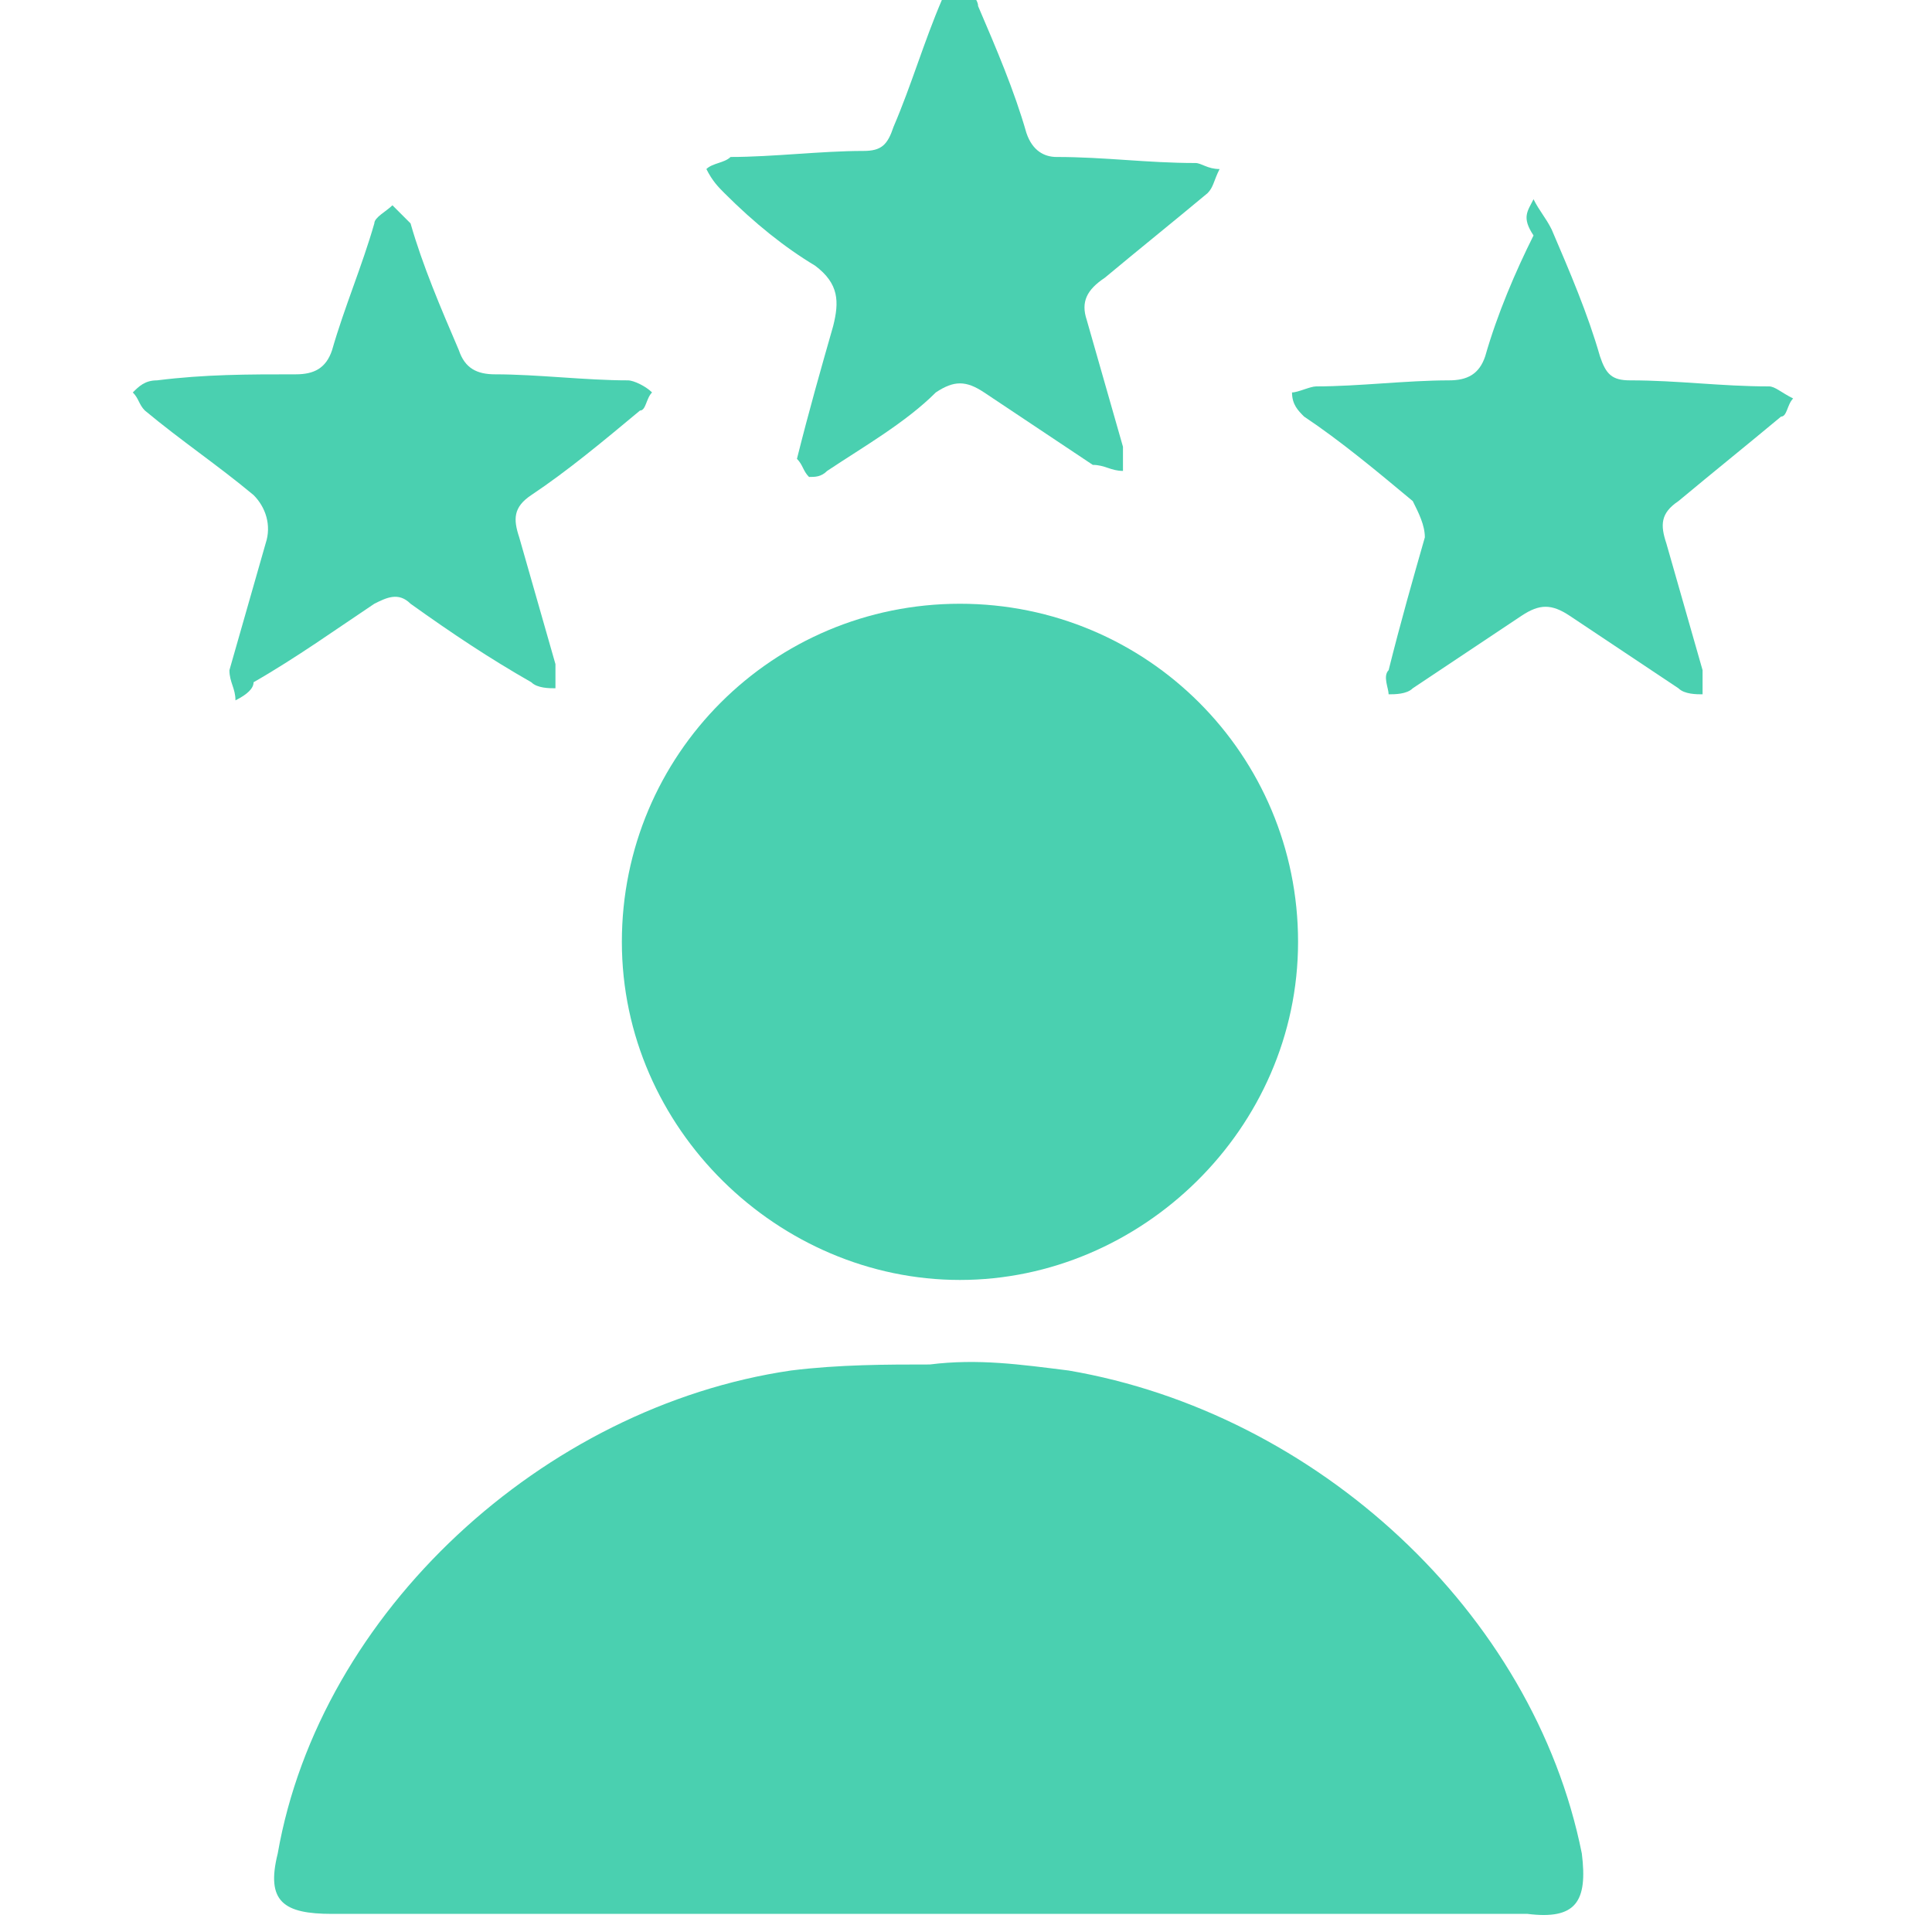
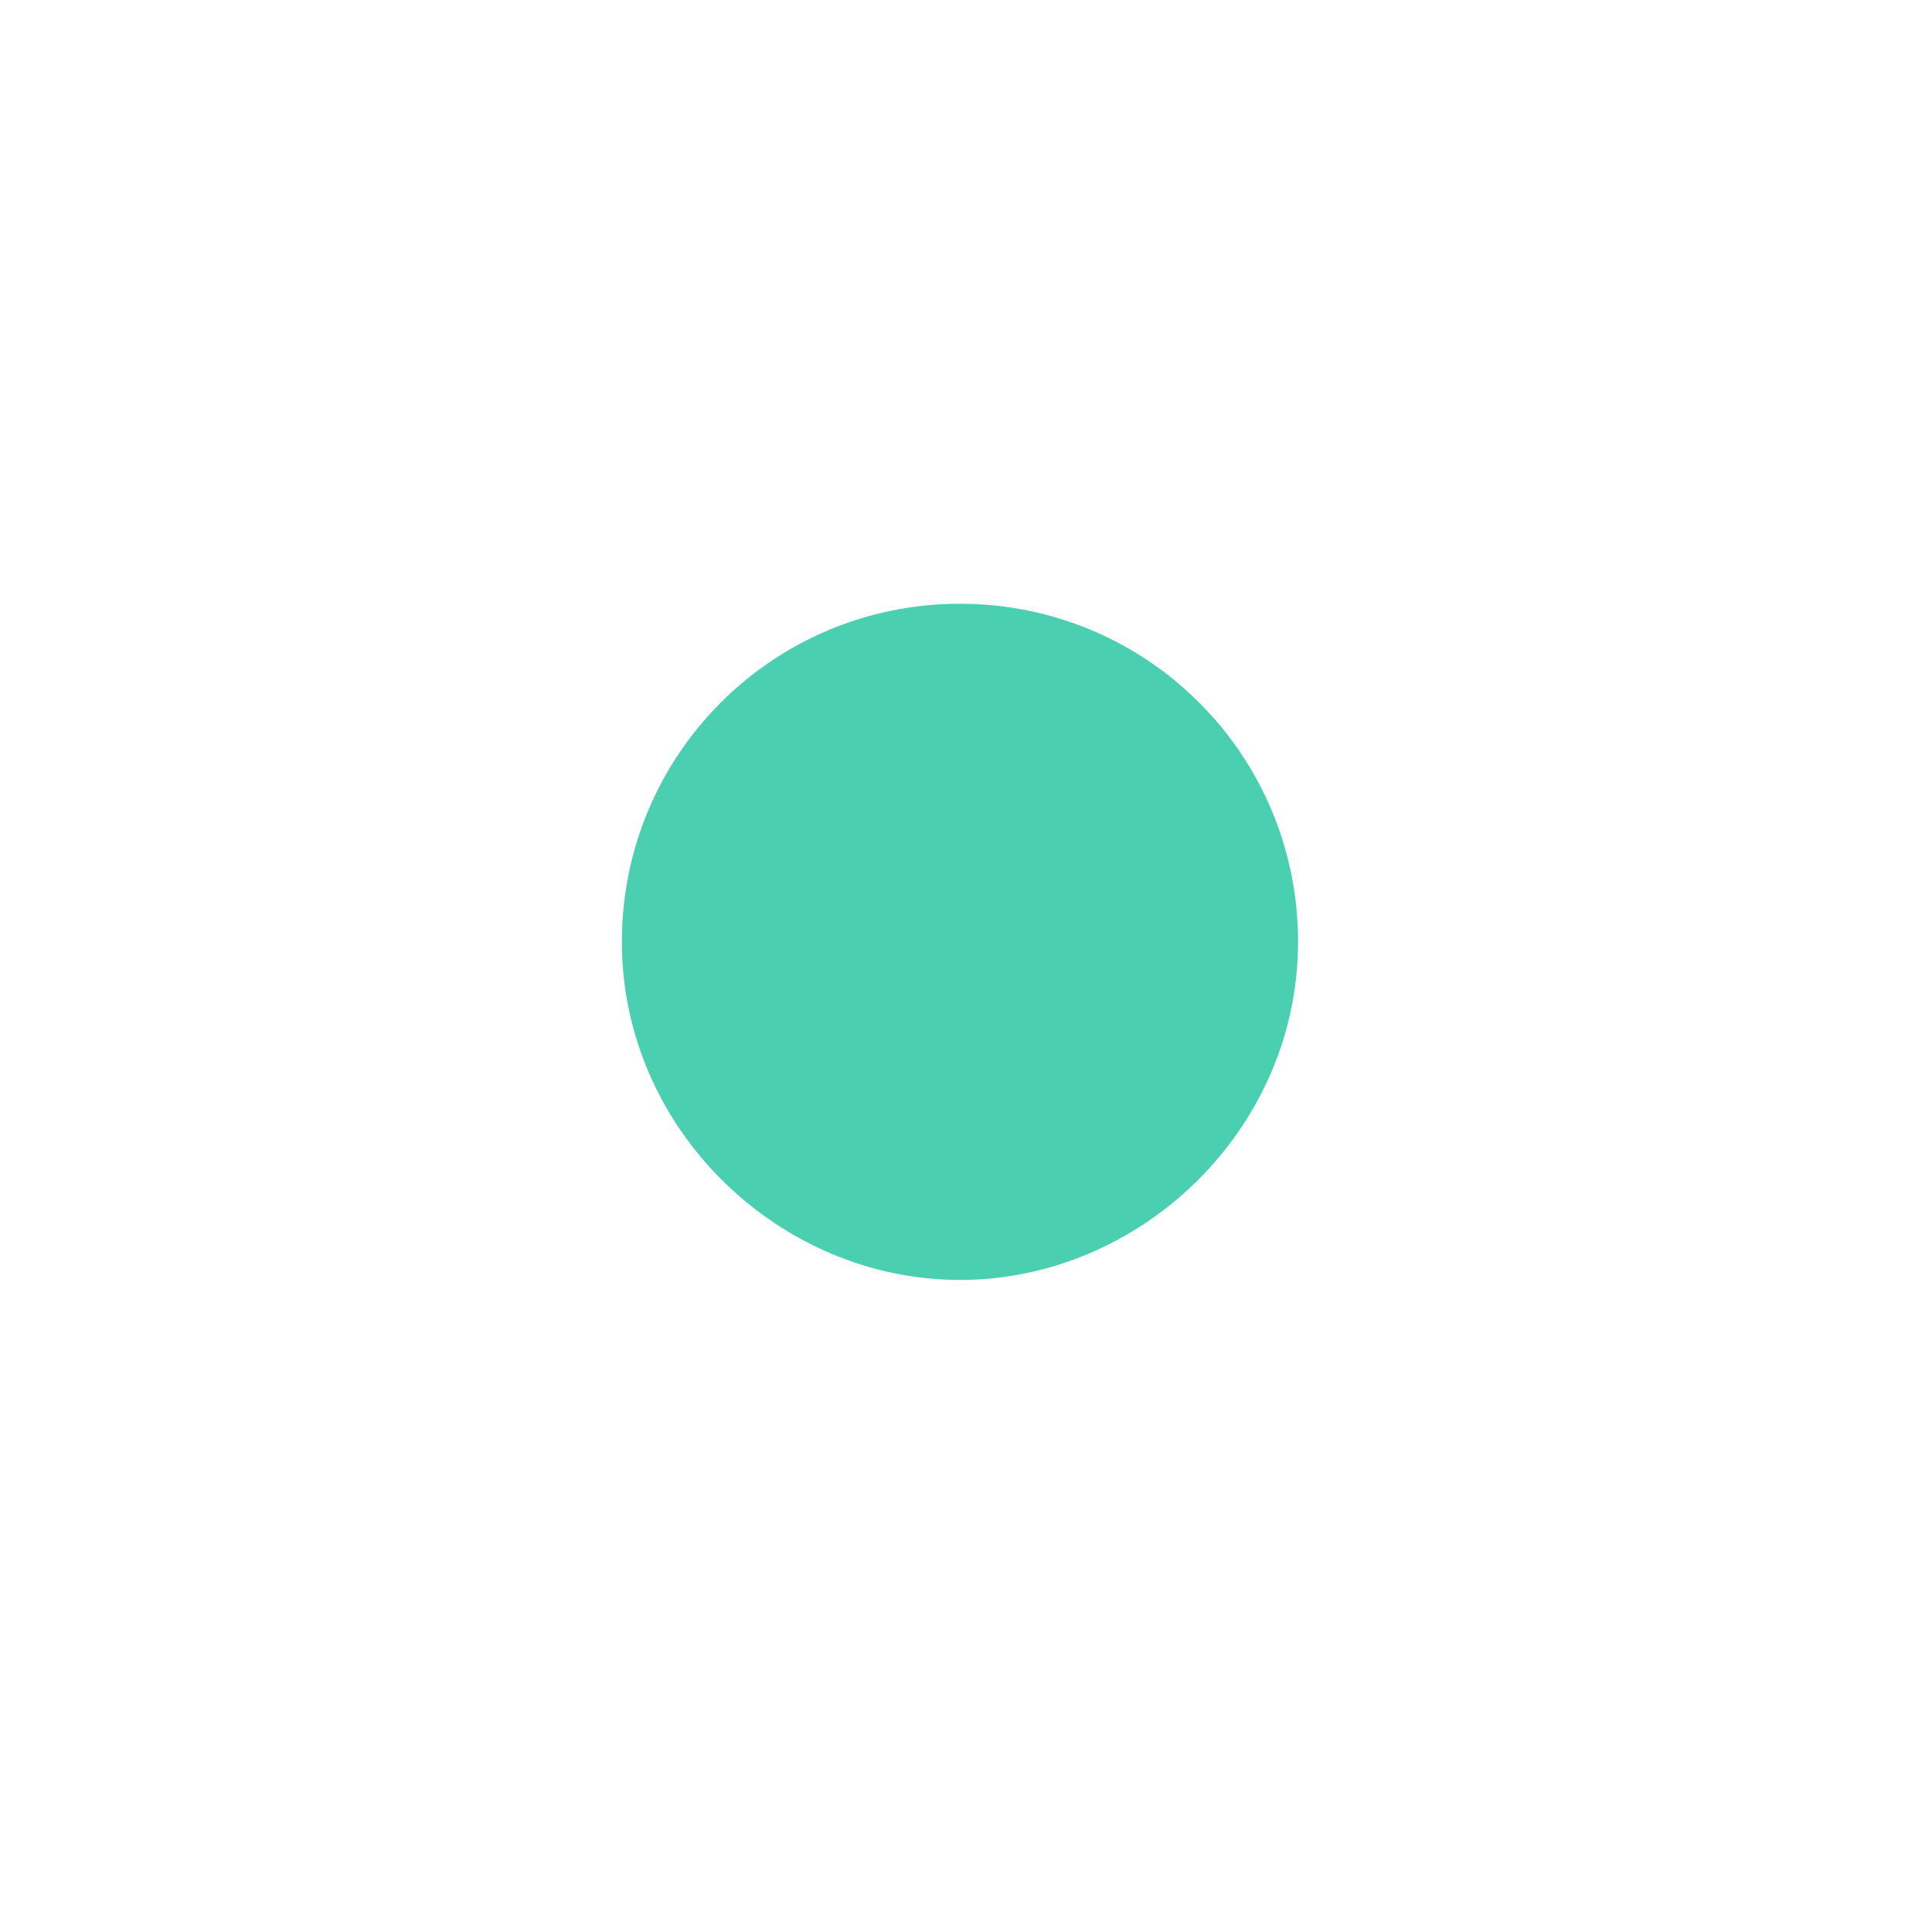
<svg xmlns="http://www.w3.org/2000/svg" version="1.1" id="Layer_1" x="0px" y="0px" viewBox="0 0 32 32" style="enable-background:new 0 0 32 32;" xml:space="preserve">
  <style type="text/css">
	.st0{fill:#4AD0B0;}
</style>
-   <path class="st0" d="M26.2,30.7c-0.8-4-4.4-7.3-8.5-8c-0.8-0.1-1.5-0.2-2.3-0.1c-0.7,0-1.5,0-2.3,0.1c-4.1,0.6-7.8,4-8.5,8  c-0.2,0.8,0.1,1,0.9,1c1.4,0,2.7,0,4.1,0c0.2,0,0.4,0,0.5,0c1.8,0,3.5,0,5.3,0c1.8,0,3.5,0,5.3,0c0.2,0,0.3,0,0.5,0  c1.4,0,2.7,0,4.1,0C26.1,31.8,26.3,31.5,26.2,30.7L26.2,30.7z" />
  <path class="st0" d="M10.3,15.6c0-3.1,2.5-5.6,5.6-5.6c3.1,0,5.6,2.5,5.6,5.6c0,3.1-2.6,5.6-5.6,5.6C12.9,21.2,10.3,18.7,10.3,15.6z  " />
-   <path class="st0" d="M3.9,11.6c0-0.2-0.1-0.3-0.1-0.5C4,10.4,4.2,9.7,4.4,9c0.1-0.3,0-0.6-0.2-0.8C3.6,7.7,3,7.3,2.4,6.8  C2.3,6.7,2.3,6.6,2.2,6.5c0.1-0.1,0.2-0.2,0.4-0.2c0.8-0.1,1.5-0.1,2.3-0.1c0.3,0,0.5-0.1,0.6-0.4C5.7,5.1,6,4.4,6.2,3.7  c0-0.1,0.2-0.2,0.3-0.3c0.1,0.1,0.2,0.2,0.3,0.3C7,4.4,7.3,5.1,7.6,5.8c0.1,0.3,0.3,0.4,0.6,0.4c0.7,0,1.5,0.1,2.2,0.1  c0.1,0,0.3,0.1,0.4,0.2c-0.1,0.1-0.1,0.3-0.2,0.3C10,7.3,9.4,7.8,8.8,8.2C8.5,8.4,8.5,8.6,8.6,8.9c0.2,0.7,0.4,1.4,0.6,2.1  c0,0.1,0,0.3,0,0.4c-0.1,0-0.3,0-0.4-0.1c-0.7-0.4-1.3-0.8-2-1.3c-0.2-0.2-0.4-0.1-0.6,0c-0.6,0.4-1.3,0.9-2,1.3  C4.2,11.4,4.1,11.5,3.9,11.6L3.9,11.6z" />
-   <path class="st0" d="M25.4,3.3c0.1,0.2,0.2,0.3,0.3,0.5c0.3,0.7,0.6,1.4,0.8,2.1c0.1,0.3,0.2,0.4,0.5,0.4c0.8,0,1.5,0.1,2.3,0.1  c0.1,0,0.2,0.1,0.4,0.2c-0.1,0.1-0.1,0.3-0.2,0.3c-0.6,0.5-1.1,0.9-1.7,1.4c-0.3,0.2-0.3,0.4-0.2,0.7c0.2,0.7,0.4,1.4,0.6,2.1  c0,0.1,0,0.3,0,0.4c-0.1,0-0.3,0-0.4-0.1c-0.6-0.4-1.2-0.8-1.8-1.2c-0.3-0.2-0.5-0.2-0.8,0c-0.6,0.4-1.2,0.8-1.8,1.2  c-0.1,0.1-0.3,0.1-0.4,0.1c0-0.1-0.1-0.3,0-0.4c0.2-0.8,0.4-1.5,0.6-2.2c0-0.2-0.1-0.4-0.2-0.6c-0.6-0.5-1.2-1-1.8-1.4  c-0.1-0.1-0.2-0.2-0.2-0.4c0.1,0,0.3-0.1,0.4-0.1c0.7,0,1.5-0.1,2.2-0.1c0.3,0,0.5-0.1,0.6-0.4c0.2-0.7,0.5-1.4,0.8-2  C25.2,3.6,25.3,3.5,25.4,3.3L25.4,3.3z" />
-   <path class="st0" d="M13.2,7.6c0.2-0.8,0.4-1.5,0.6-2.2c0.1-0.4,0.1-0.7-0.3-1C13,4.1,12.5,3.7,12,3.2c-0.1-0.1-0.2-0.2-0.3-0.4  c0.1-0.1,0.3-0.1,0.4-0.2c0.7,0,1.5-0.1,2.2-0.1c0.3,0,0.4-0.1,0.5-0.4c0.3-0.7,0.5-1.4,0.8-2.1C15.7,0,15.9-0.1,16-0.2  c0.1,0.1,0.2,0.2,0.2,0.3c0.3,0.7,0.6,1.4,0.8,2.1c0.1,0.3,0.3,0.4,0.5,0.4c0.8,0,1.5,0.1,2.3,0.1c0.1,0,0.2,0.1,0.4,0.1  C20.1,3,20.1,3.1,20,3.2c-0.6,0.5-1.1,0.9-1.7,1.4C18,4.8,17.9,5,18,5.3c0.2,0.7,0.4,1.4,0.6,2.1c0,0.1,0,0.3,0,0.4  c-0.2,0-0.3-0.1-0.5-0.1c-0.6-0.4-1.2-0.8-1.8-1.2c-0.3-0.2-0.5-0.2-0.8,0C15,7,14.3,7.4,13.7,7.8c-0.1,0.1-0.2,0.1-0.3,0.1  C13.3,7.8,13.3,7.7,13.2,7.6L13.2,7.6z" />
</svg>